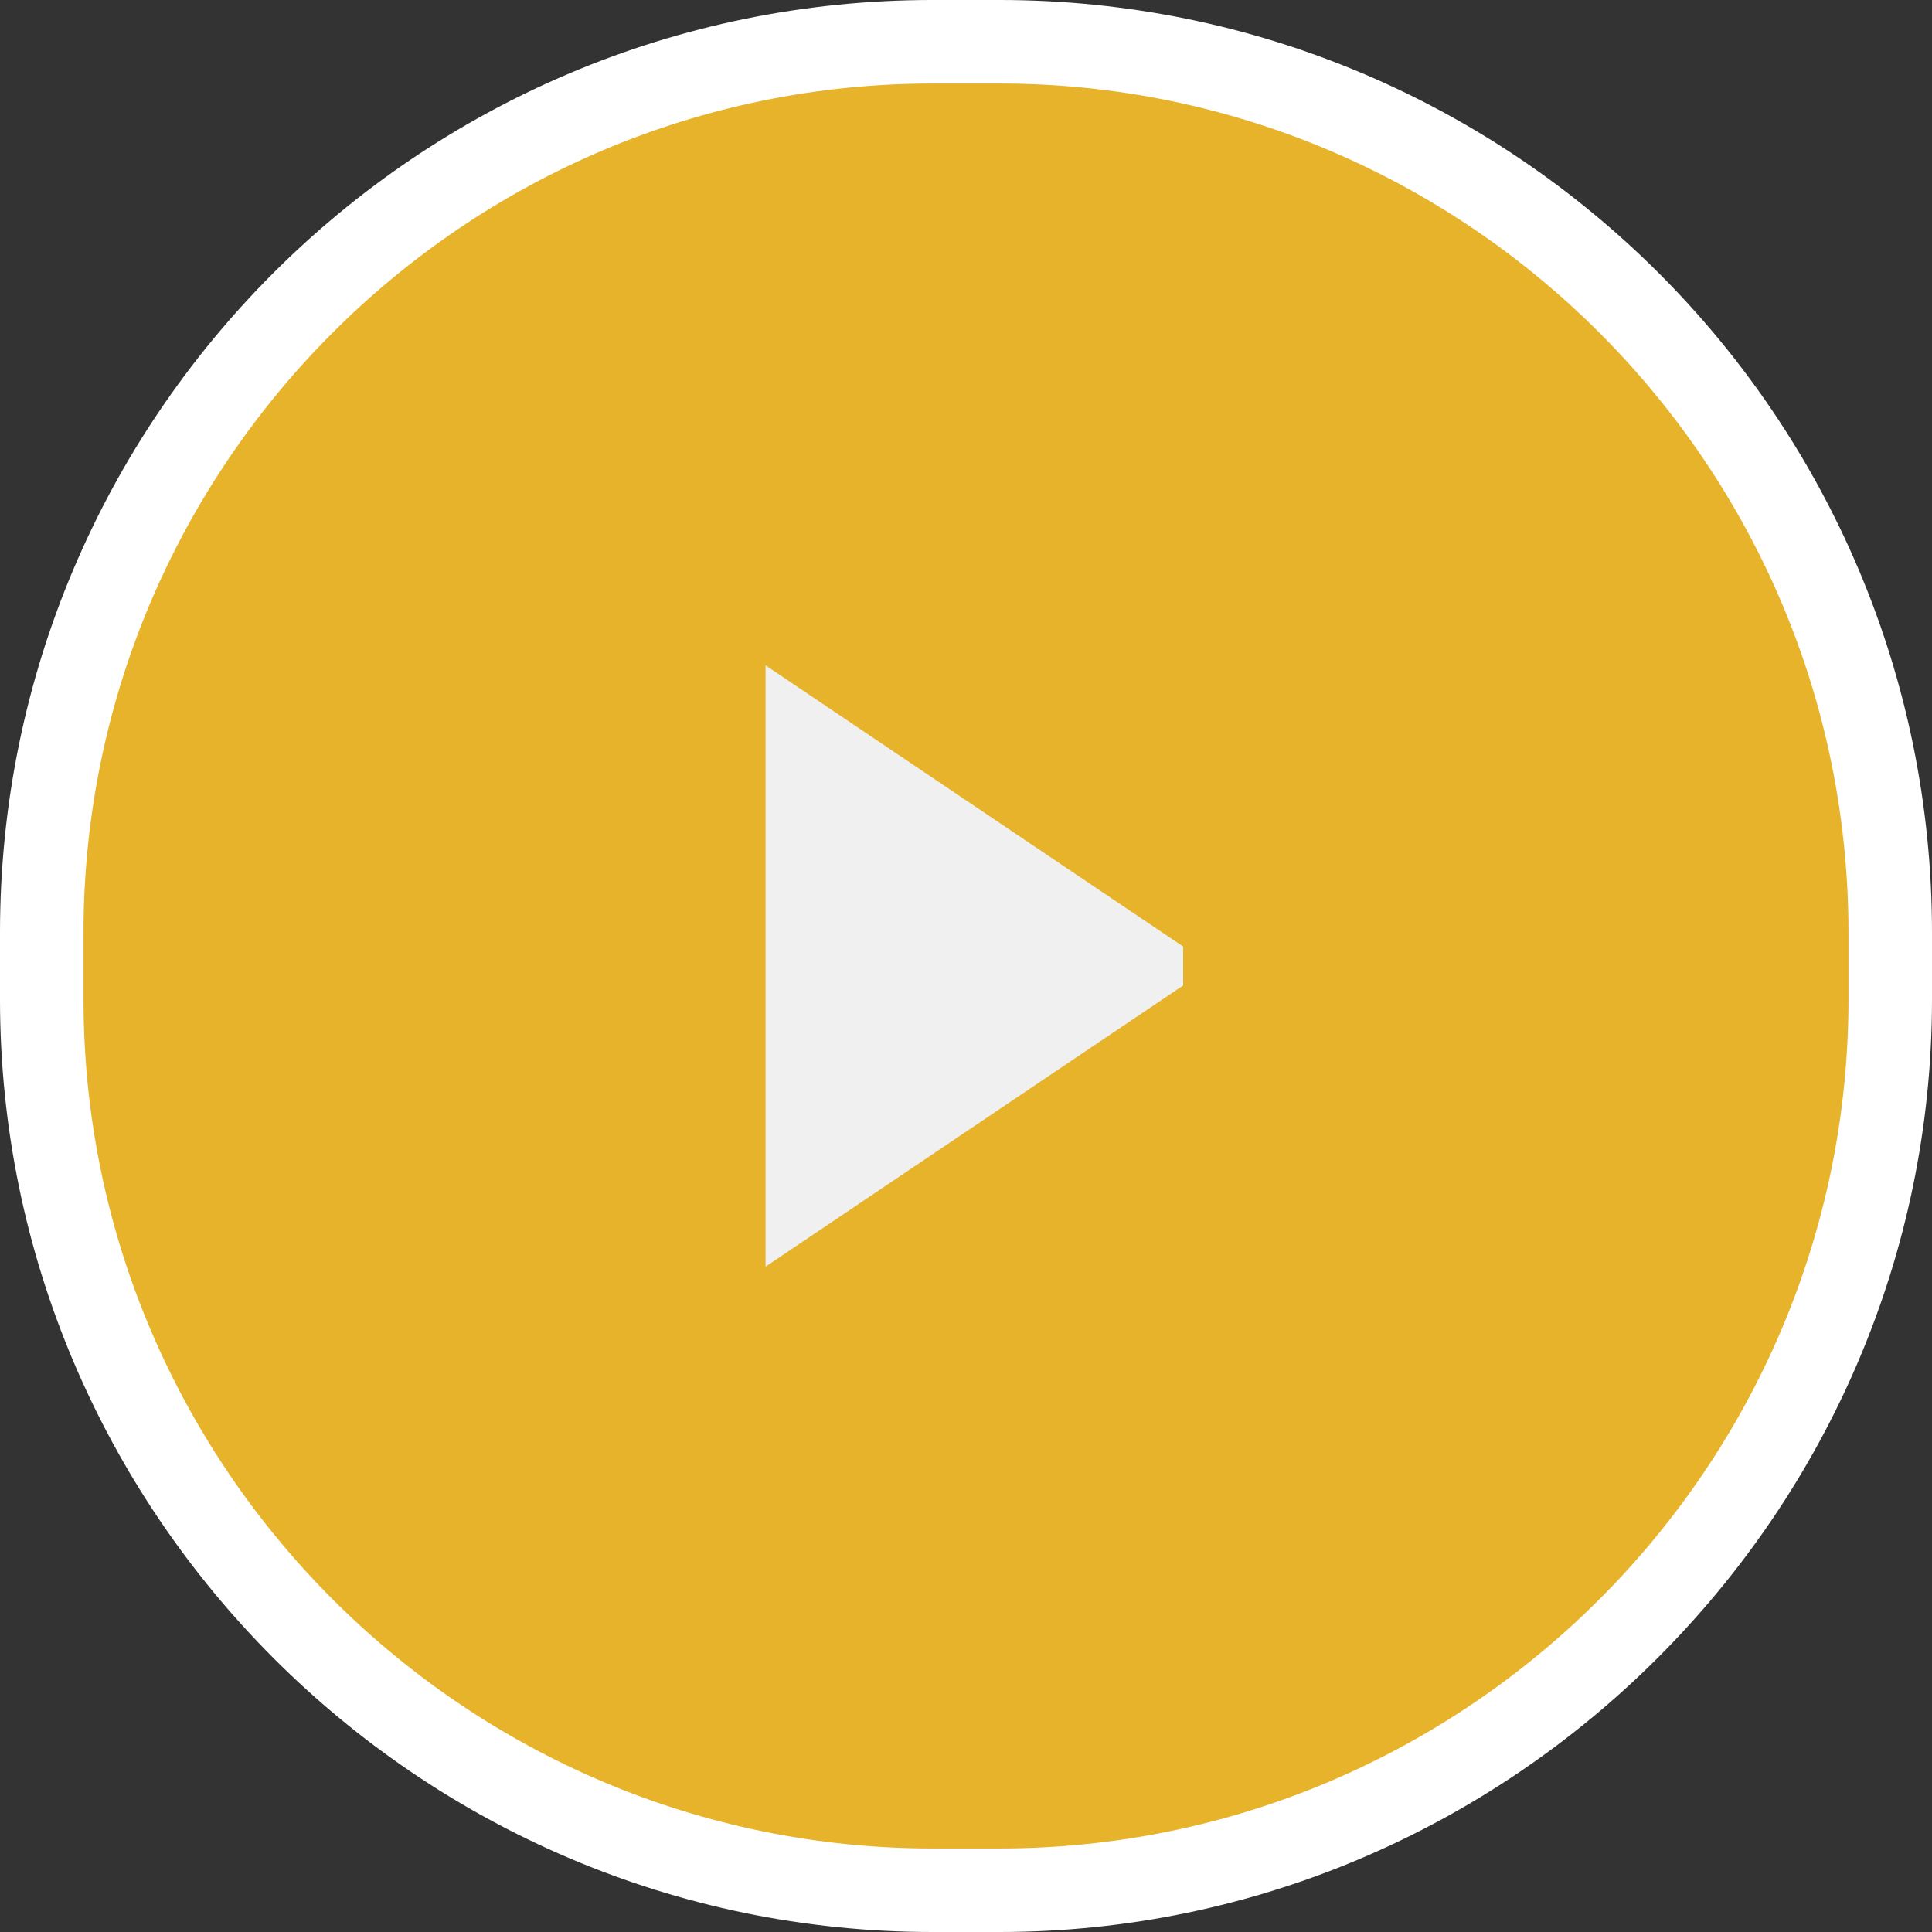
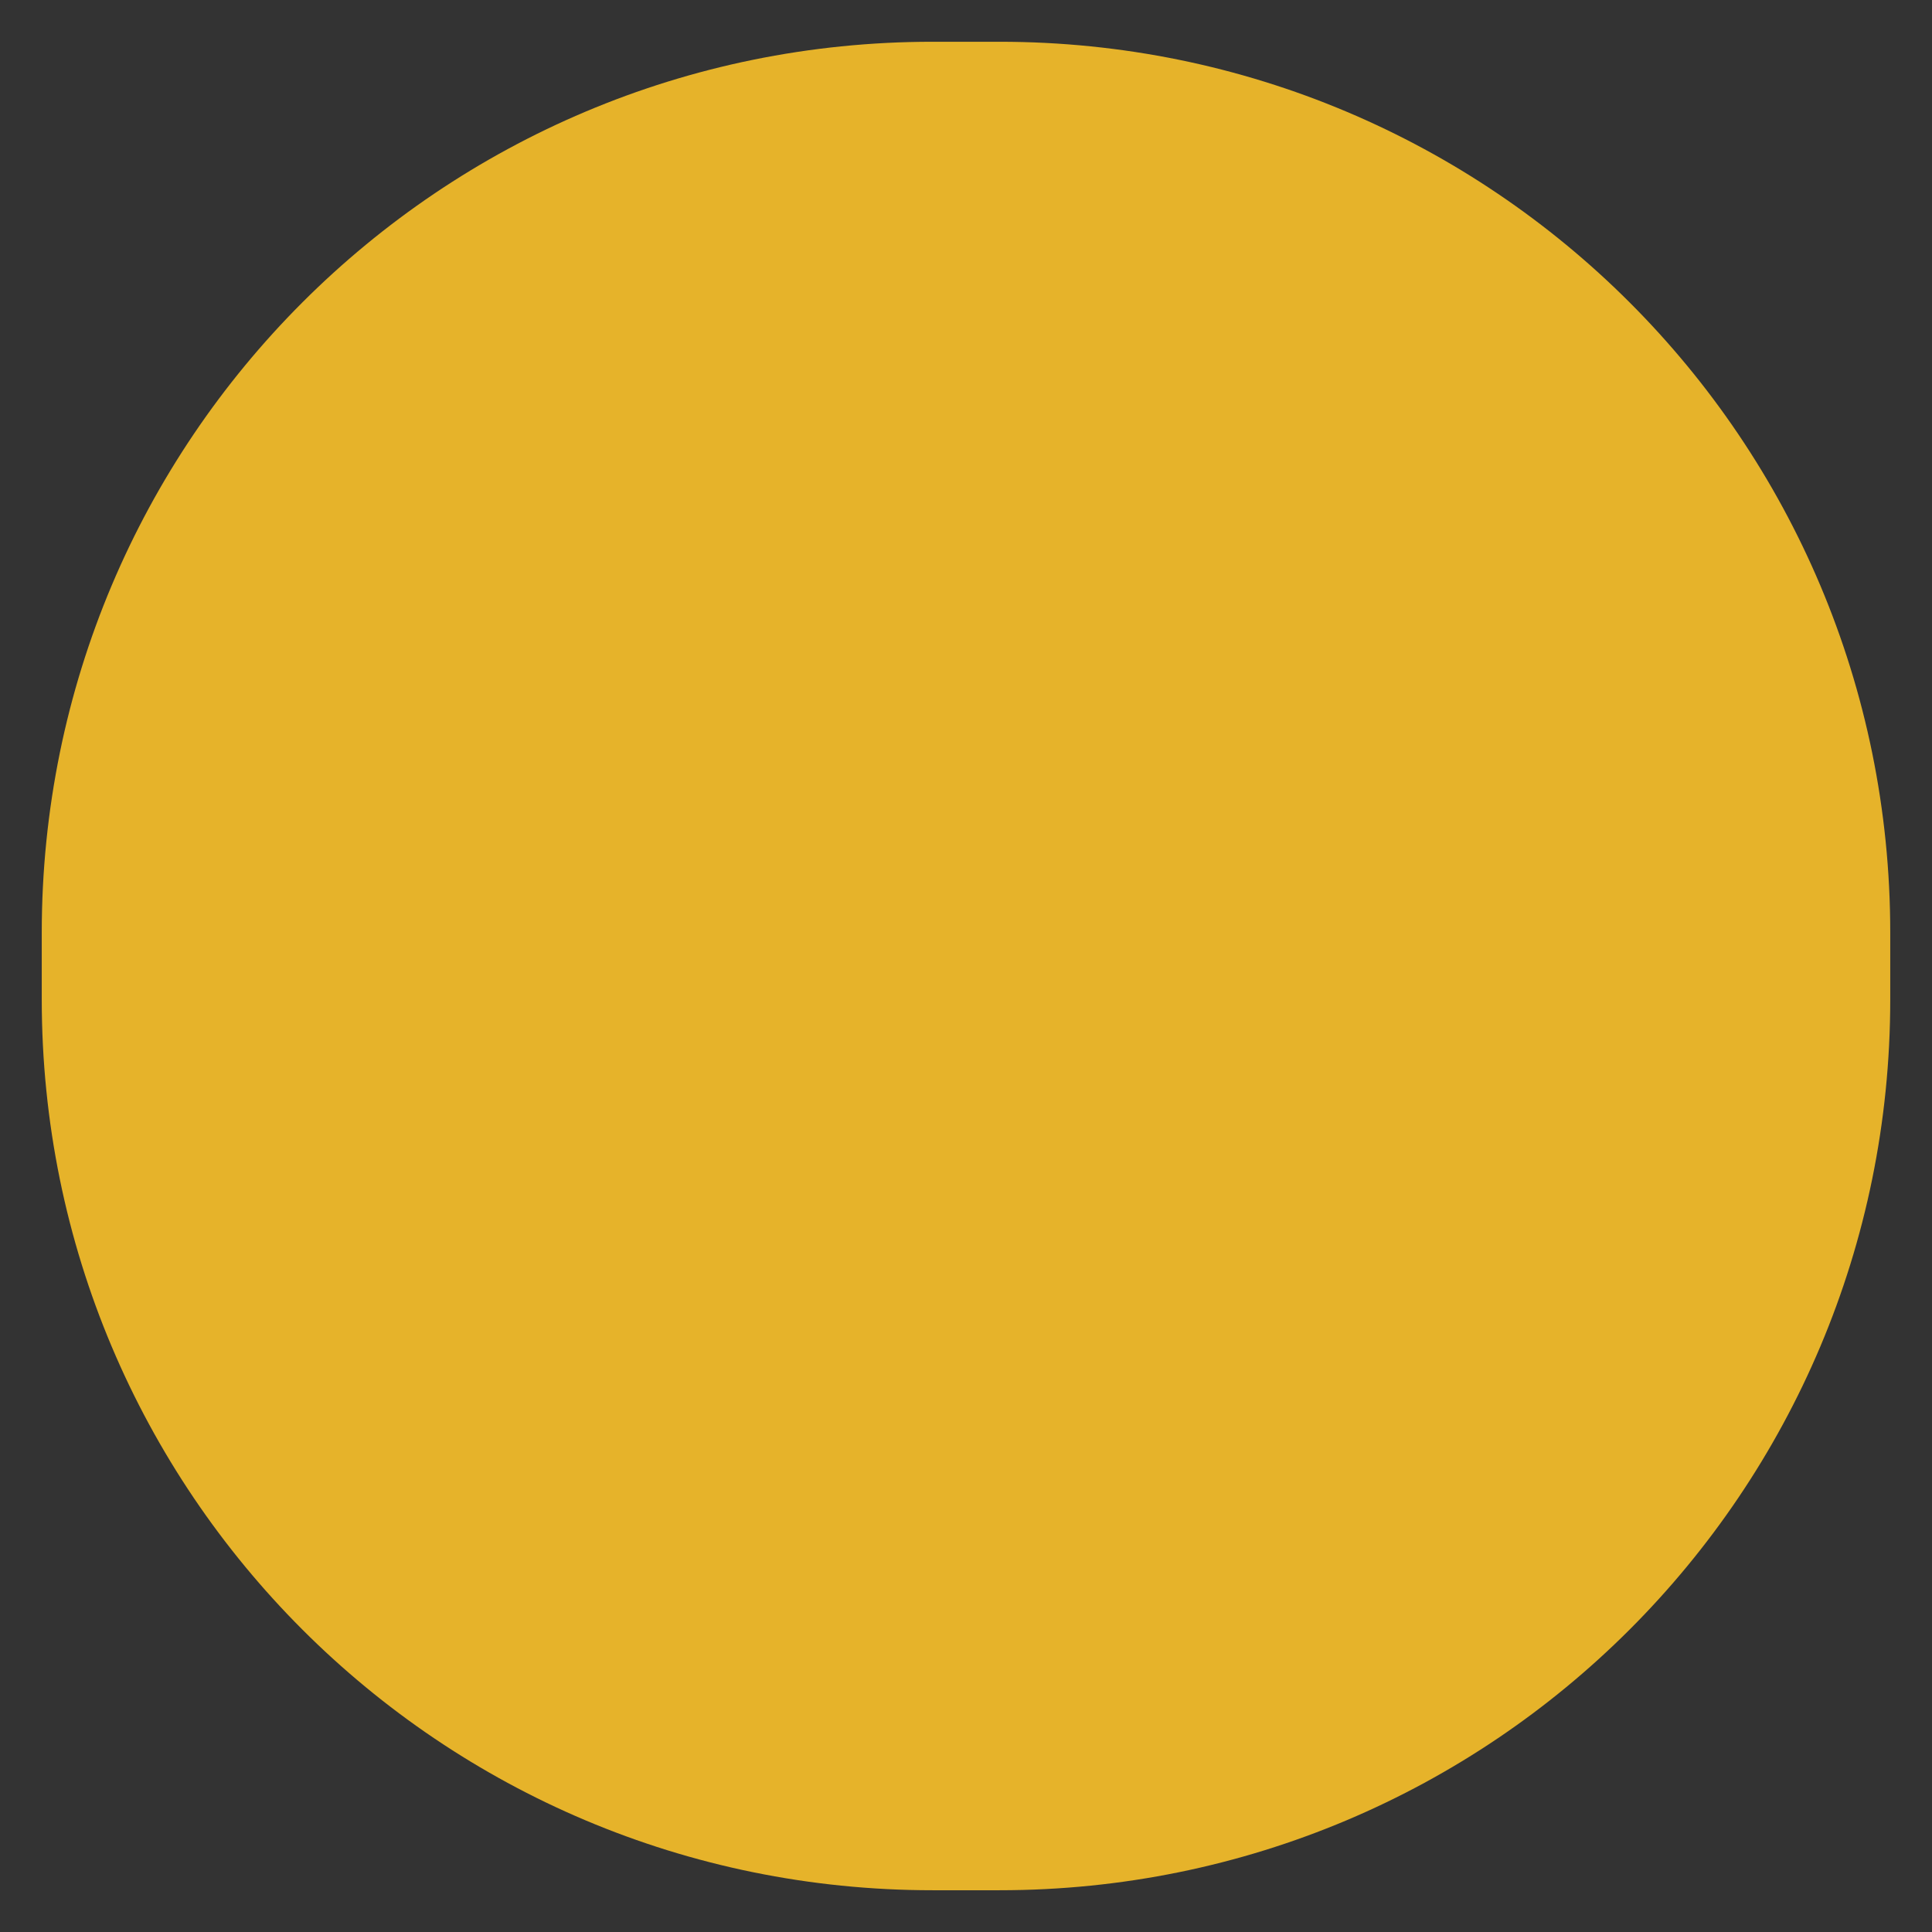
<svg xmlns="http://www.w3.org/2000/svg" enable-background="new 0 0 69.4 69.4" viewBox="0 0 69.4 69.4">
  <rect x="0" y="0" width="69.4" height="69.4" fill="#333333" stroke="none" />
  <path d="m33.5 1.5h2.4c17.7 0 32 14.3 32 32v2.4c0 17.7-14.3 32-32 32h-2.4c-17.7 0-32-14.3-32-32v-2.4c0-17.7 14.3-32 32-32z" fill="#e6b32a" />
-   <path d="m35.9 69.4h-2.4c-18.5 0-33.5-15.1-33.5-33.5v-2.4c0-18.5 15-33.5 33.5-33.5h2.4c18.5 0 33.5 15 33.5 33.5v2.4c0 18.4-15.1 33.5-33.5 33.5zm-2.4-66.4c-16.8 0-30.5 13.7-30.5 30.5v2.4c0 16.8 13.7 30.5 30.5 30.5h2.4c16.8 0 30.5-13.7 30.5-30.5v-2.4c0-16.8-13.7-30.5-30.5-30.5z" fill="#fff" />
-   <path d="m27.5 23.9 15 10.1v1.4l-15 10.1z" fill="#f0f0f0" />
</svg>